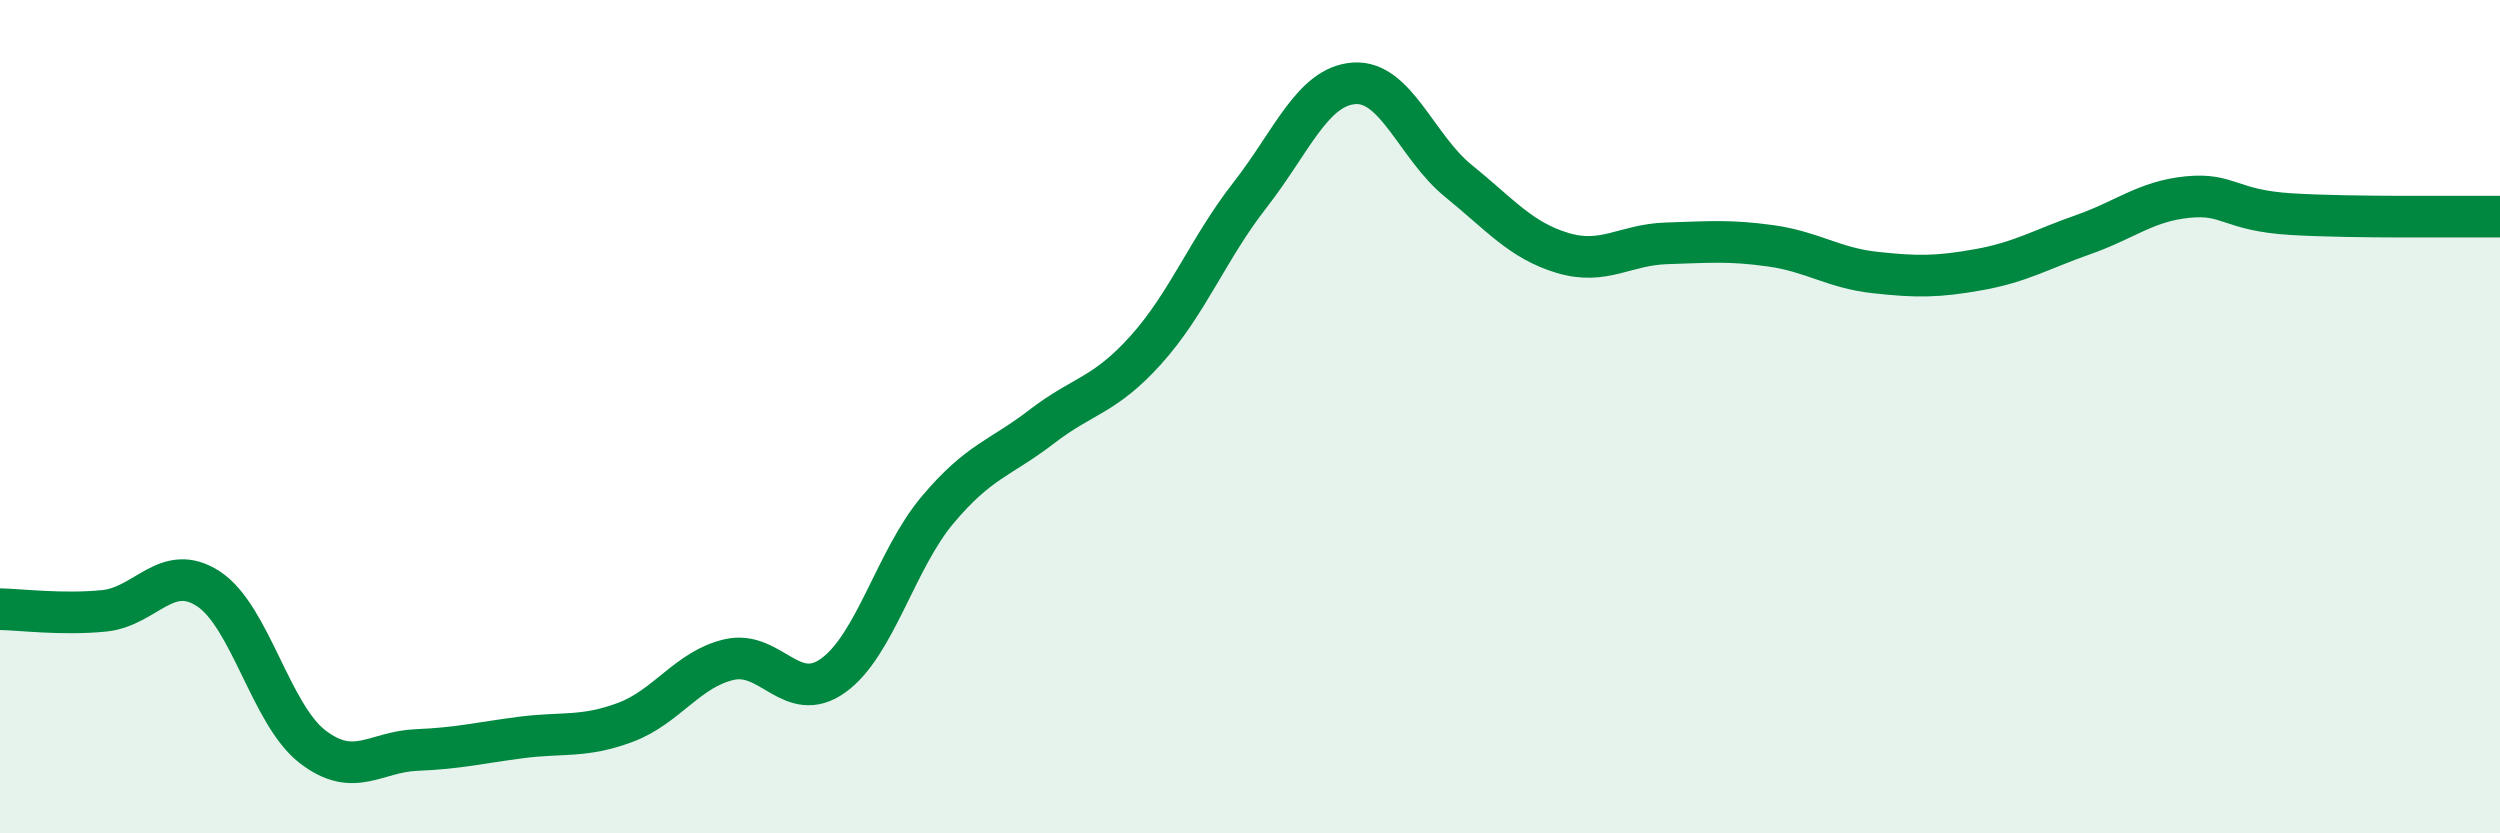
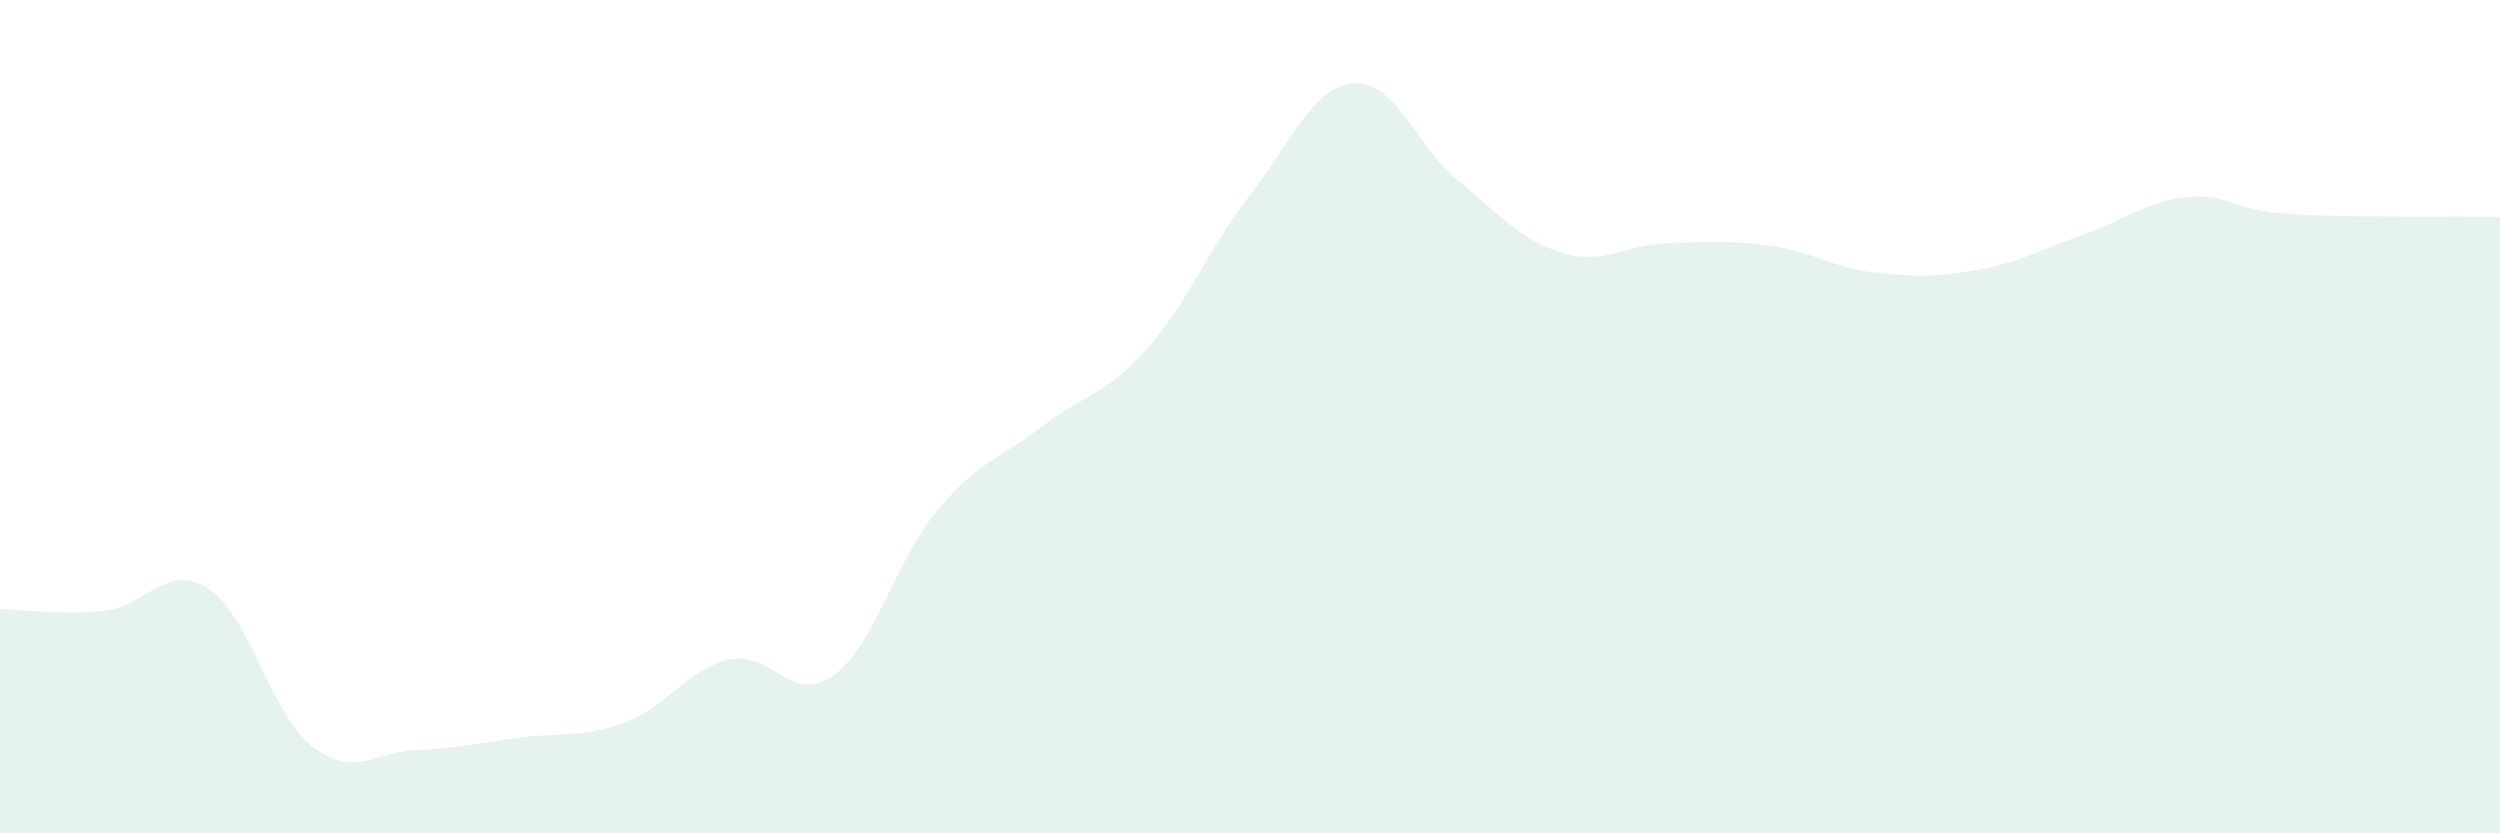
<svg xmlns="http://www.w3.org/2000/svg" width="60" height="20" viewBox="0 0 60 20">
  <path d="M 0,14.62 C 0.5,14.63 1.5,14.76 2.5,14.66 C 3.5,14.56 4,13.48 5,14.13 C 6,14.78 6.5,17.15 7.5,17.92 C 8.5,18.69 9,18.04 10,18 C 11,17.96 11.5,17.83 12.5,17.7 C 13.5,17.57 14,17.71 15,17.34 C 16,16.97 16.5,16.06 17.5,15.83 C 18.5,15.6 19,16.93 20,16.21 C 21,15.49 21.5,13.43 22.5,12.24 C 23.5,11.05 24,11.01 25,10.24 C 26,9.47 26.5,9.51 27.5,8.4 C 28.5,7.29 29,5.96 30,4.68 C 31,3.4 31.5,2.07 32.5,2 C 33.5,1.93 34,3.53 35,4.34 C 36,5.15 36.5,5.77 37.5,6.07 C 38.5,6.37 39,5.87 40,5.84 C 41,5.81 41.5,5.76 42.5,5.9 C 43.5,6.04 44,6.43 45,6.54 C 46,6.65 46.5,6.65 47.5,6.47 C 48.5,6.29 49,5.98 50,5.63 C 51,5.28 51.5,4.83 52.5,4.73 C 53.5,4.63 53.5,5.05 55,5.14 C 56.5,5.23 59,5.19 60,5.2L60 20L0 20Z" fill="#008740" opacity="0.1" stroke-linecap="round" stroke-linejoin="round" />
-   <path d="M 0,14.62 C 0.5,14.63 1.5,14.76 2.5,14.66 C 3.5,14.56 4,13.48 5,14.13 C 6,14.78 6.5,17.15 7.5,17.92 C 8.5,18.69 9,18.04 10,18 C 11,17.96 11.5,17.83 12.5,17.7 C 13.5,17.57 14,17.71 15,17.34 C 16,16.97 16.5,16.06 17.5,15.83 C 18.5,15.6 19,16.93 20,16.21 C 21,15.49 21.5,13.43 22.5,12.24 C 23.5,11.05 24,11.01 25,10.24 C 26,9.47 26.5,9.51 27.5,8.4 C 28.5,7.29 29,5.96 30,4.68 C 31,3.4 31.5,2.07 32.5,2 C 33.5,1.93 34,3.53 35,4.34 C 36,5.15 36.5,5.77 37.5,6.07 C 38.5,6.37 39,5.87 40,5.84 C 41,5.81 41.5,5.76 42.5,5.9 C 43.5,6.04 44,6.43 45,6.54 C 46,6.65 46.5,6.65 47.5,6.47 C 48.5,6.29 49,5.98 50,5.63 C 51,5.28 51.5,4.83 52.5,4.73 C 53.5,4.63 53.5,5.05 55,5.14 C 56.5,5.23 59,5.19 60,5.2" stroke="#008740" stroke-width="1" fill="none" stroke-linecap="round" stroke-linejoin="round" />
</svg>